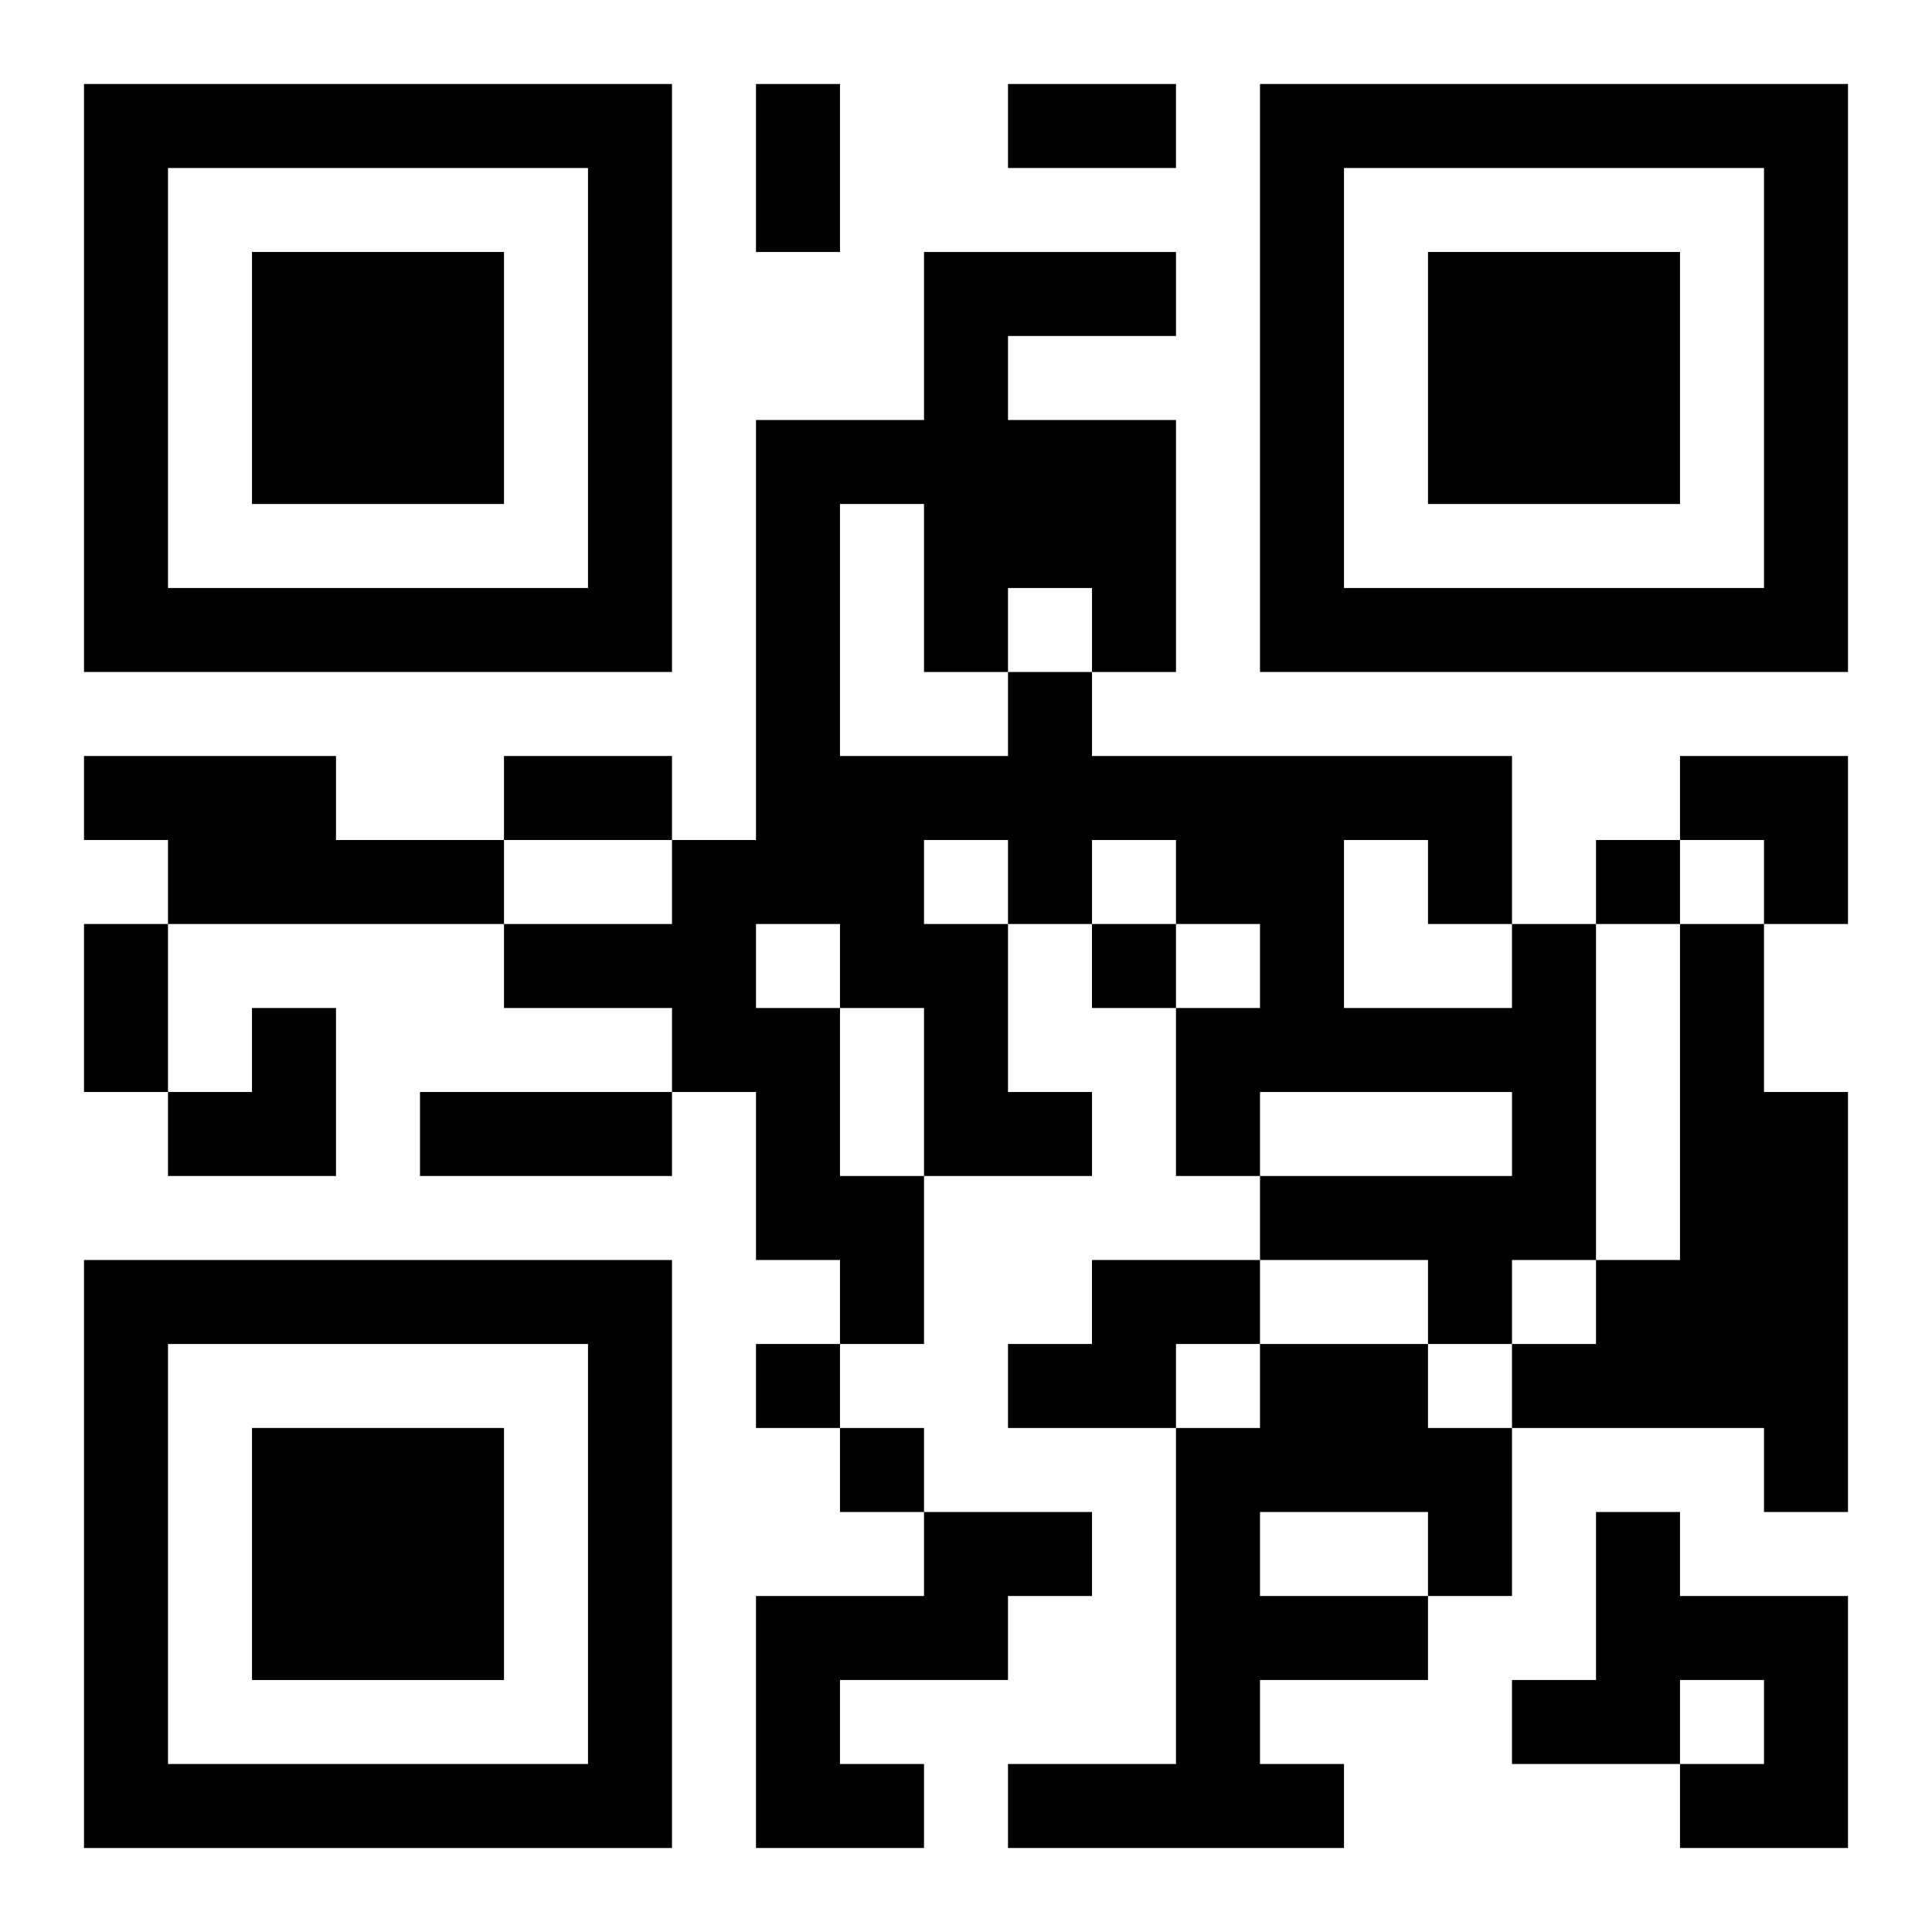
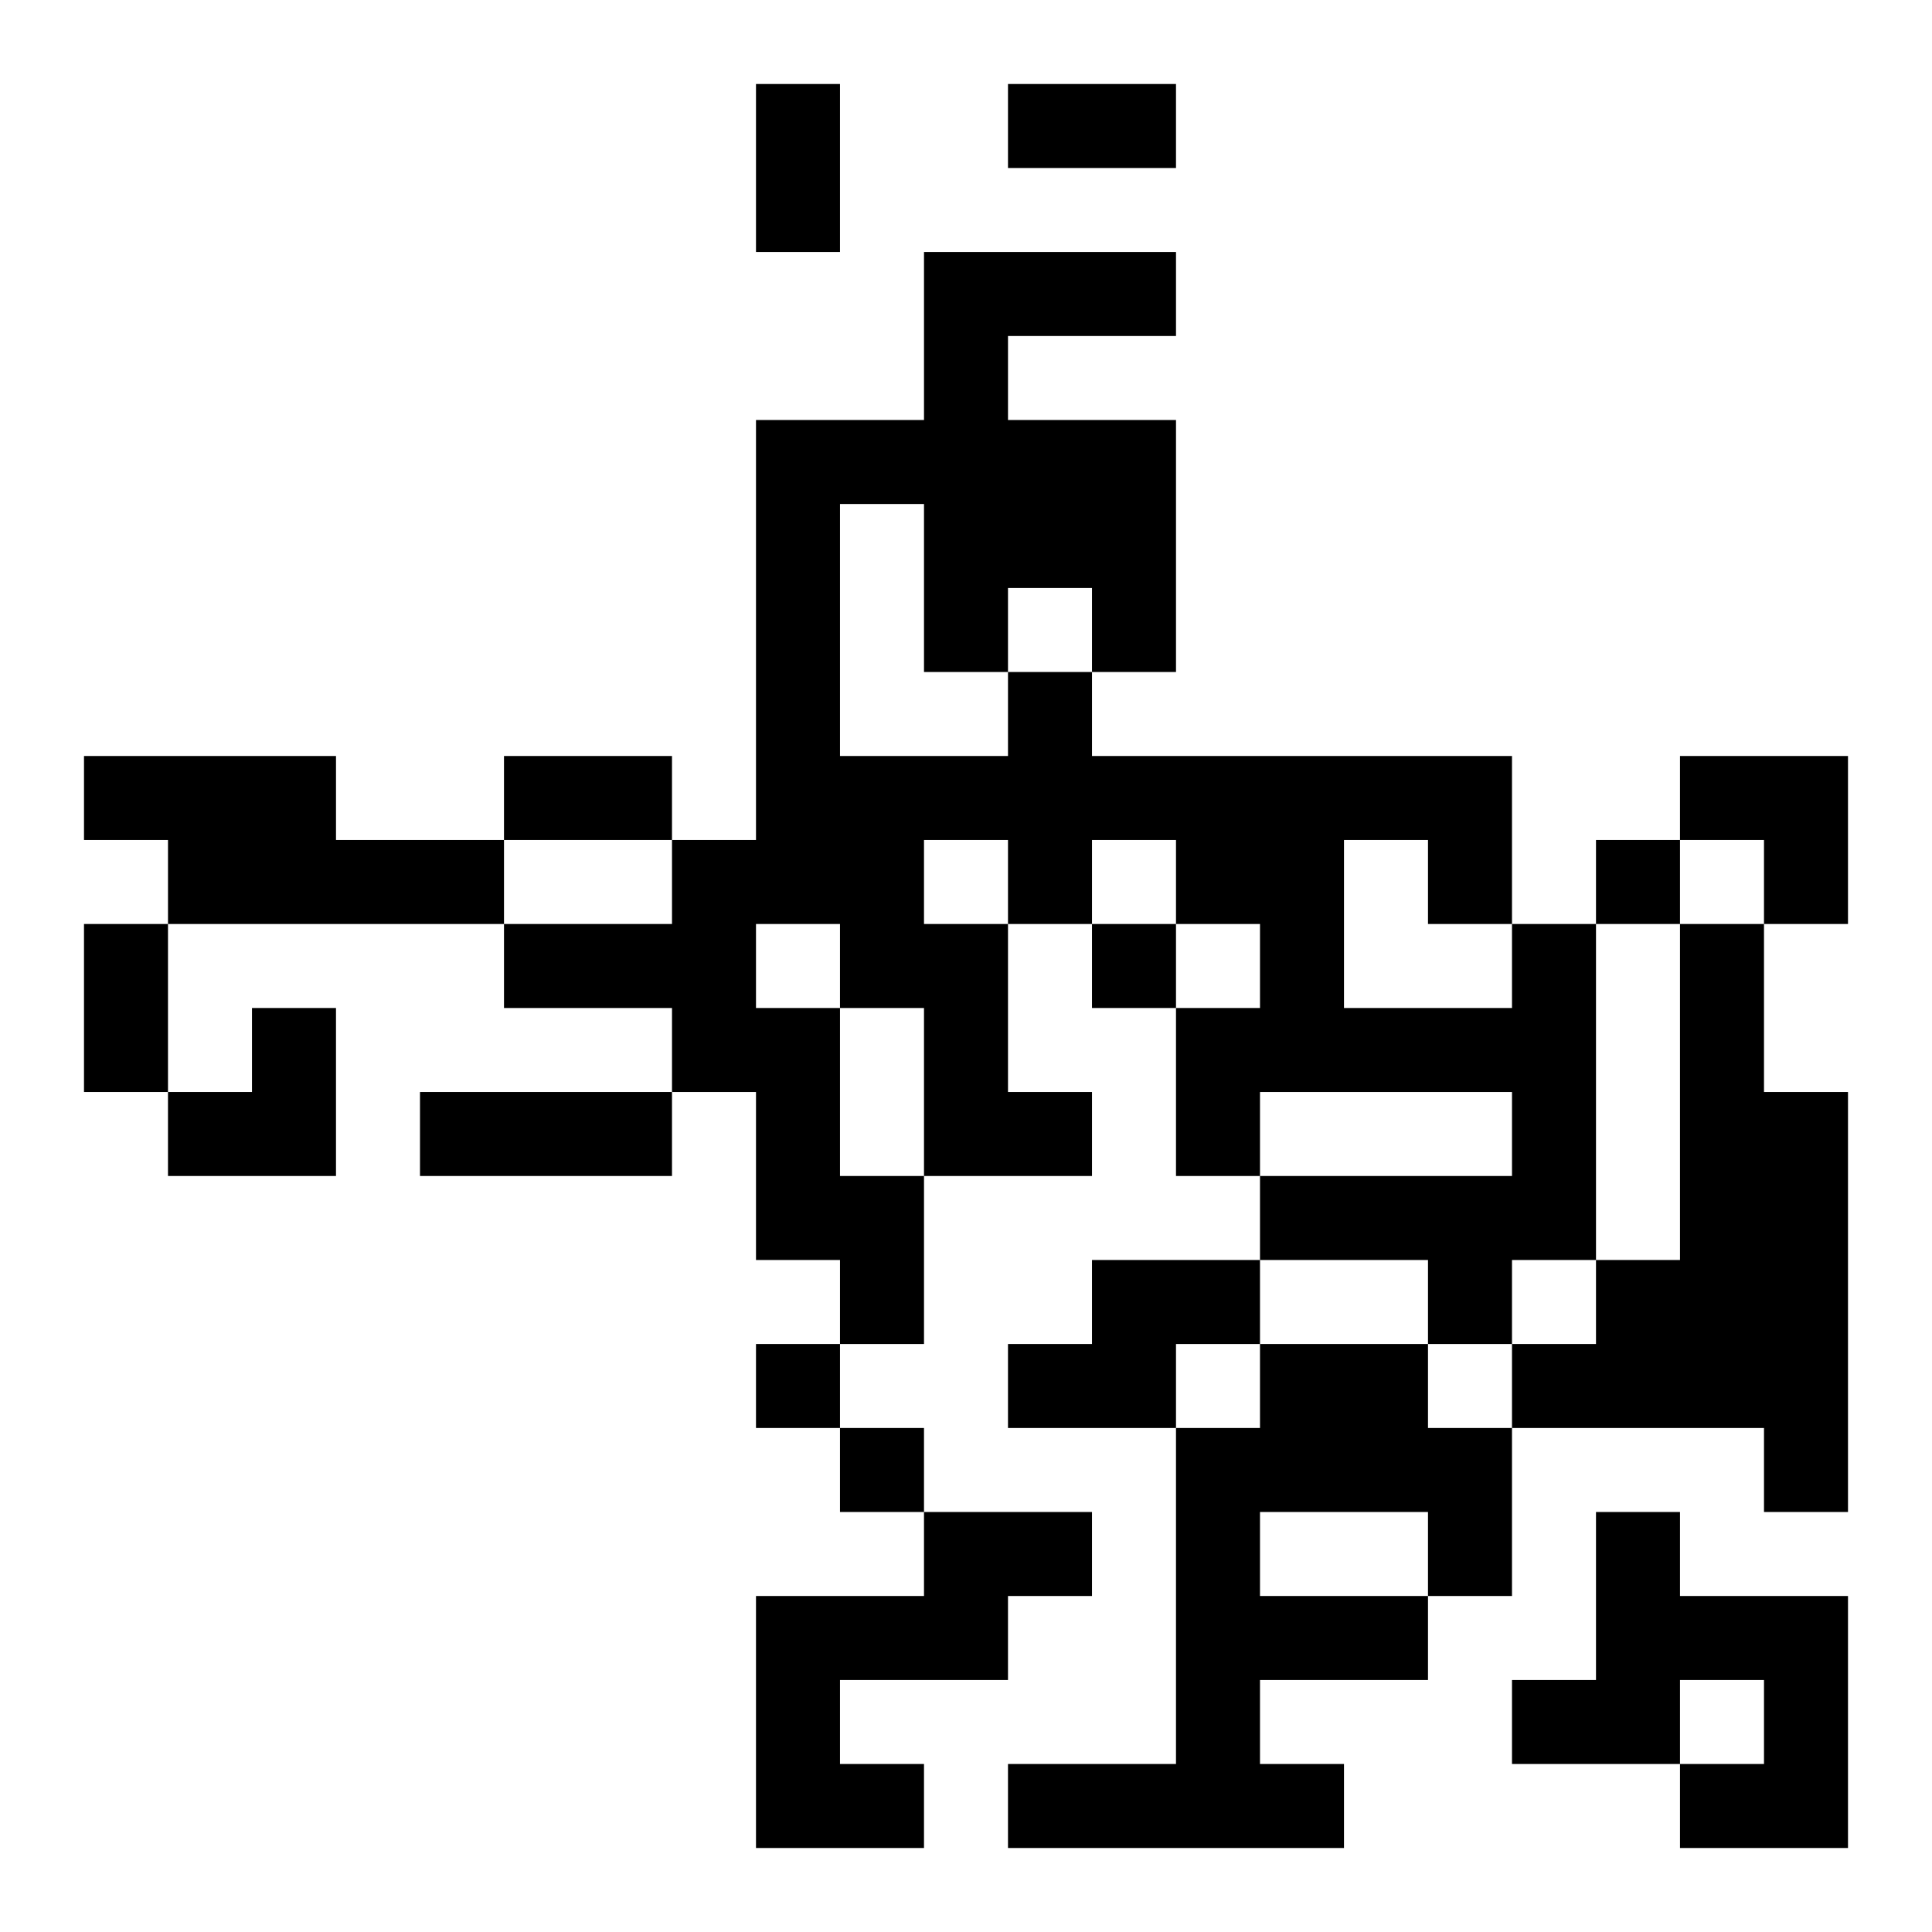
<svg xmlns="http://www.w3.org/2000/svg" xmlns:xlink="http://www.w3.org/1999/xlink" width="250" height="250" baseProfile="full" version="1.1" viewBox="-1 -1 23 23">
  <symbol id="a">
-     <path d="m0 7v7h7v-7h-7zm1 1h5v5h-5v-5zm1 1v3h3v-3h-3z" />
-   </symbol>
+     </symbol>
  <use y="-7" xlink:href="#a" />
  <use y="7" xlink:href="#a" />
  <use x="14" y="-7" xlink:href="#a" />
  <path d="m0 8h3v1h2v1h-4v-1h-1v-1m17 2h1v4h-1v1h-1v-1h-2v-1h3v-1h-3v1h-1v-2h1v-1h-1v-1h-1v1h-1v2h1v1h-2v2h-1v-1h-1v-2h-1v-1h-2v-1h2v-1h1v-5h2v-2h3v1h-2v1h2v3h-1v1h5v2m-8-5v3h2v-1h1v-1h-1v1h-1v-2h-1m1 4v1h1v-1h-1m5 0v2h2v-1h-1v-1h-1m-7 1v1h1v2h1v-2h-1v-1h-1m11 0h1v2h1v5h-1v-1h-3v-1h1v-1h1v-4m-7 4h2v1h-1v1h-2v-1h1v-1m2 1h2v1h1v2h-1v1h-2v1h1v1h-4v-1h2v-4h1v-1m0 2v1h2v-1h-2m-4 0h2v1h-1v1h-2v1h1v1h-2v-3h2v-1m8 0h1v1h2v3h-2v-1h1v-1h-1v1h-2v-1h1v-2m0-8v1h1v-1h-1m-6 1v1h1v-1h-1m-4 5v1h1v-1h-1m1 1v1h1v-1h-1m-1-16h1v2h-1v-2m3 0h2v1h-2v-1m-6 8h2v1h-2v-1m-5 2h1v2h-1v-2m4 2h3v1h-3v-1m15-4h2v2h-1v-1h-1zm-18 3m1 0h1v2h-2v-1h1z" />
</svg>